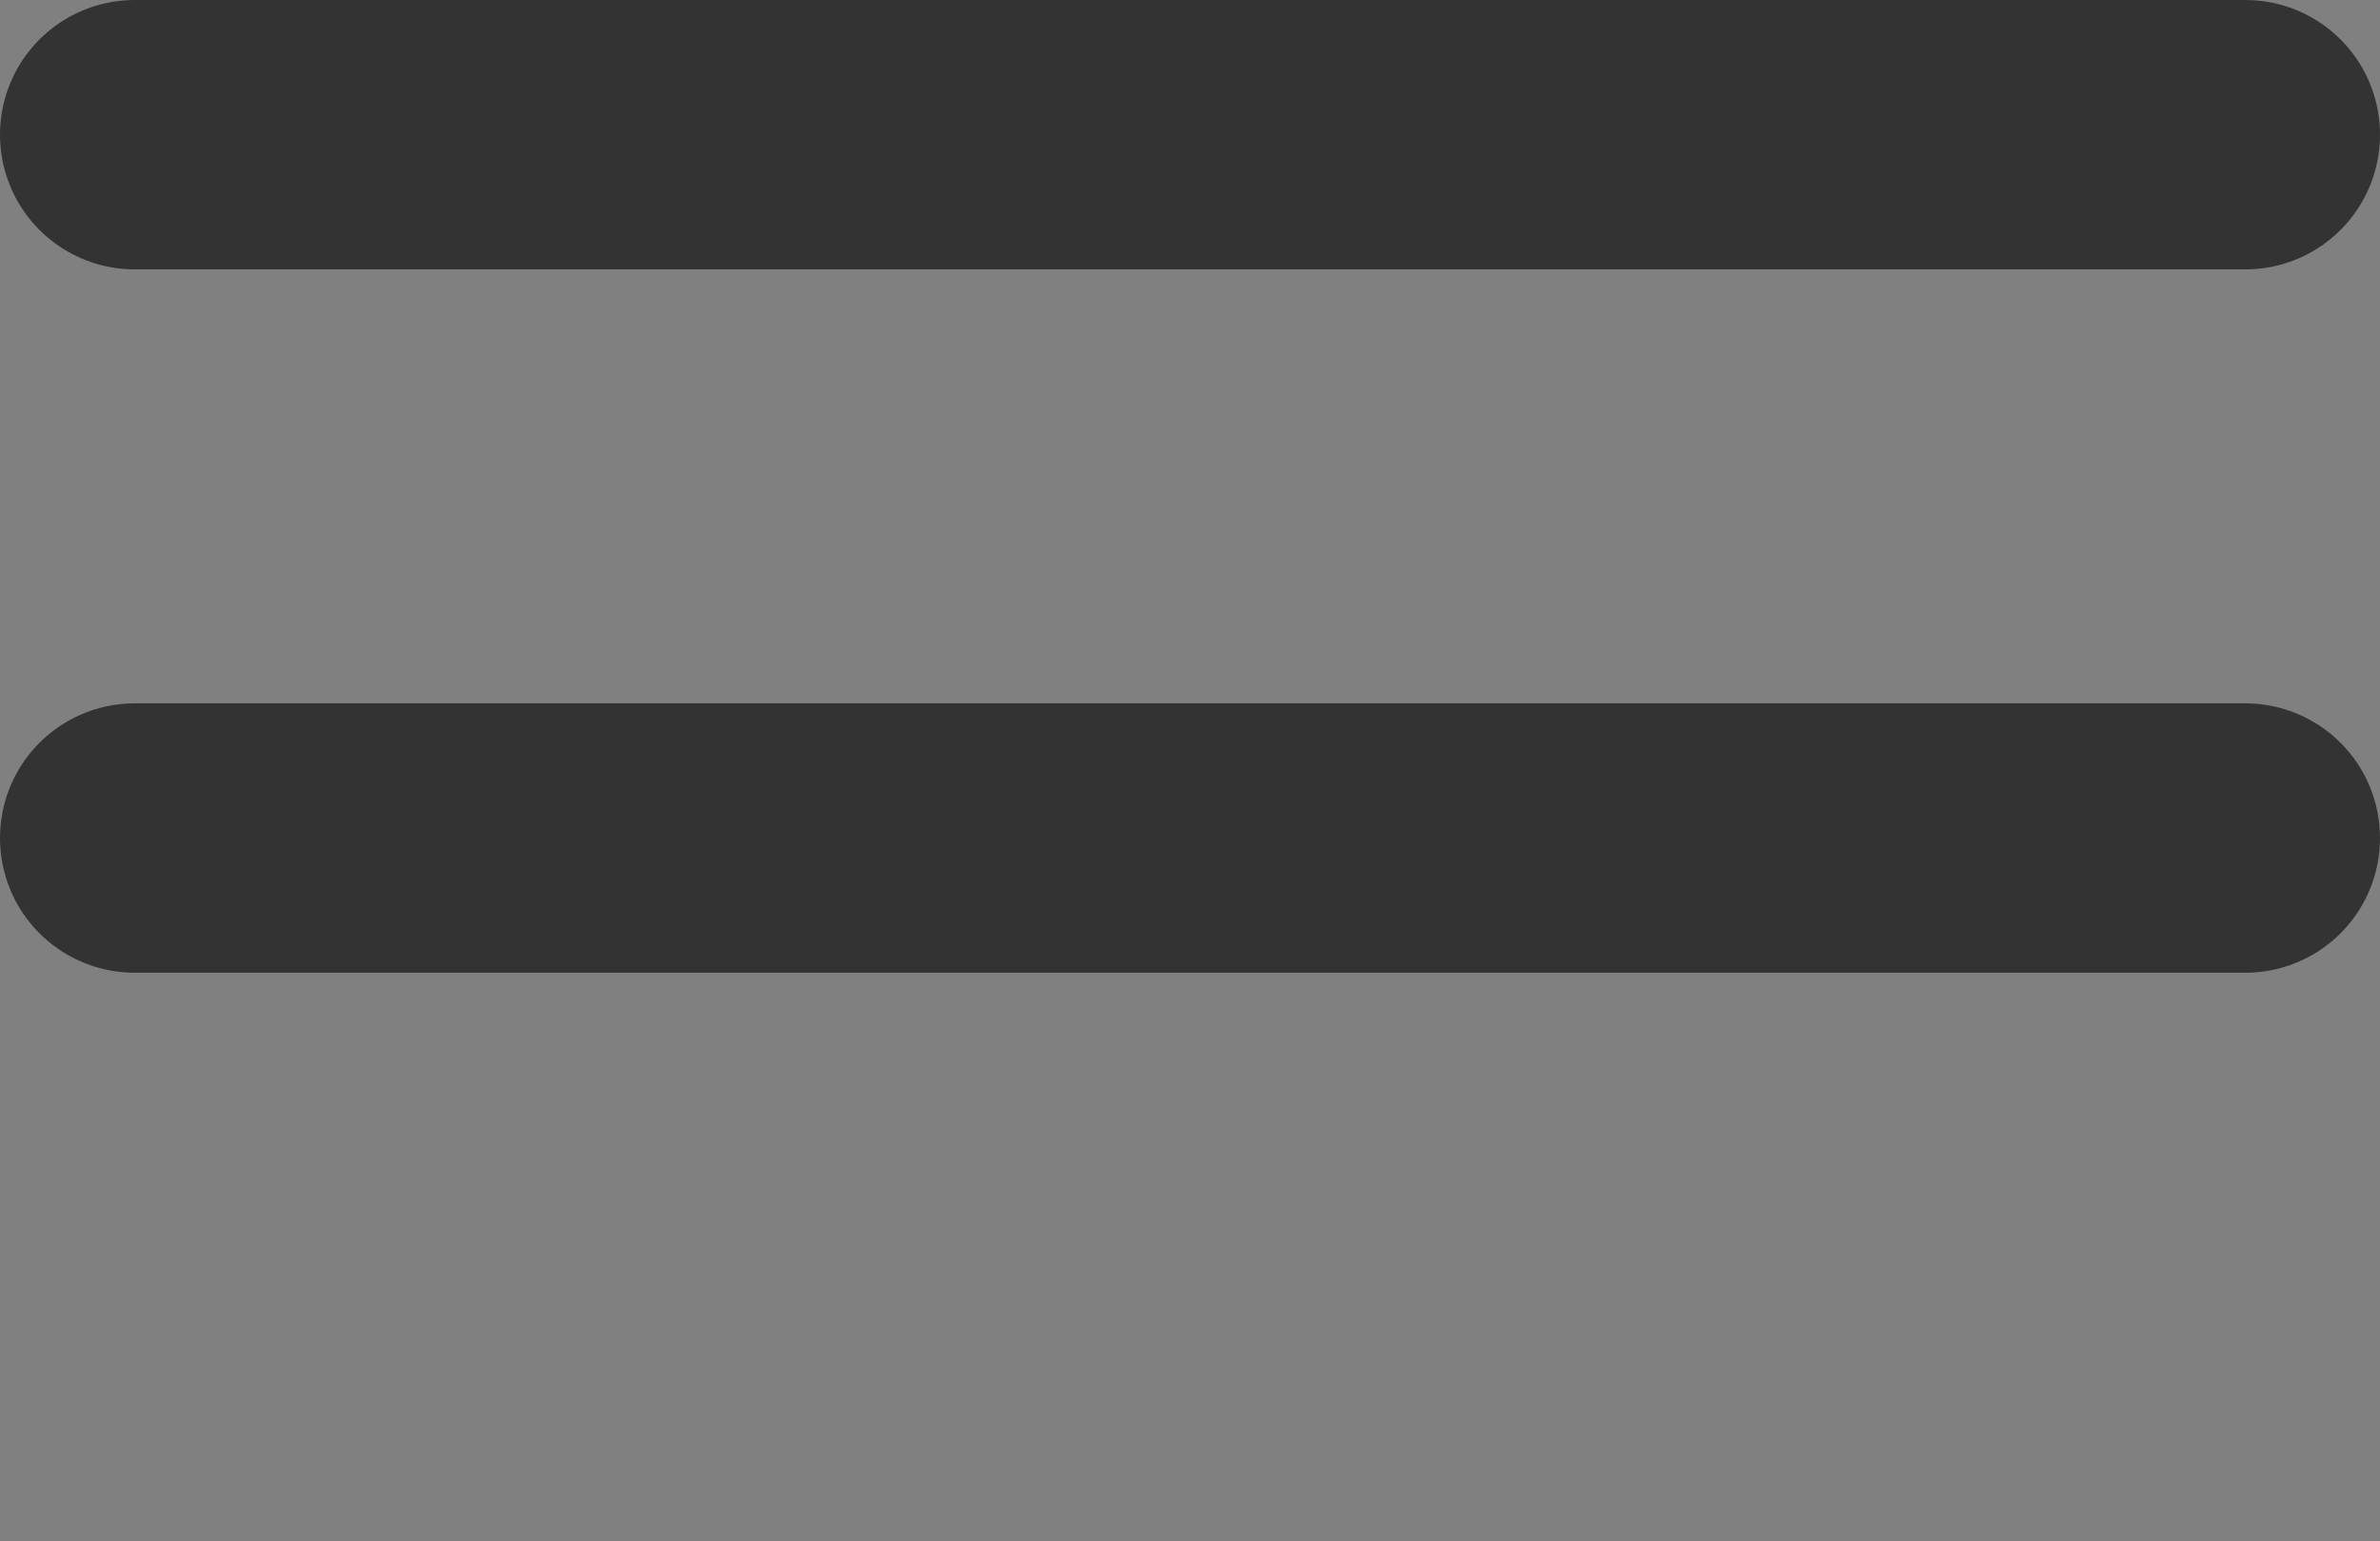
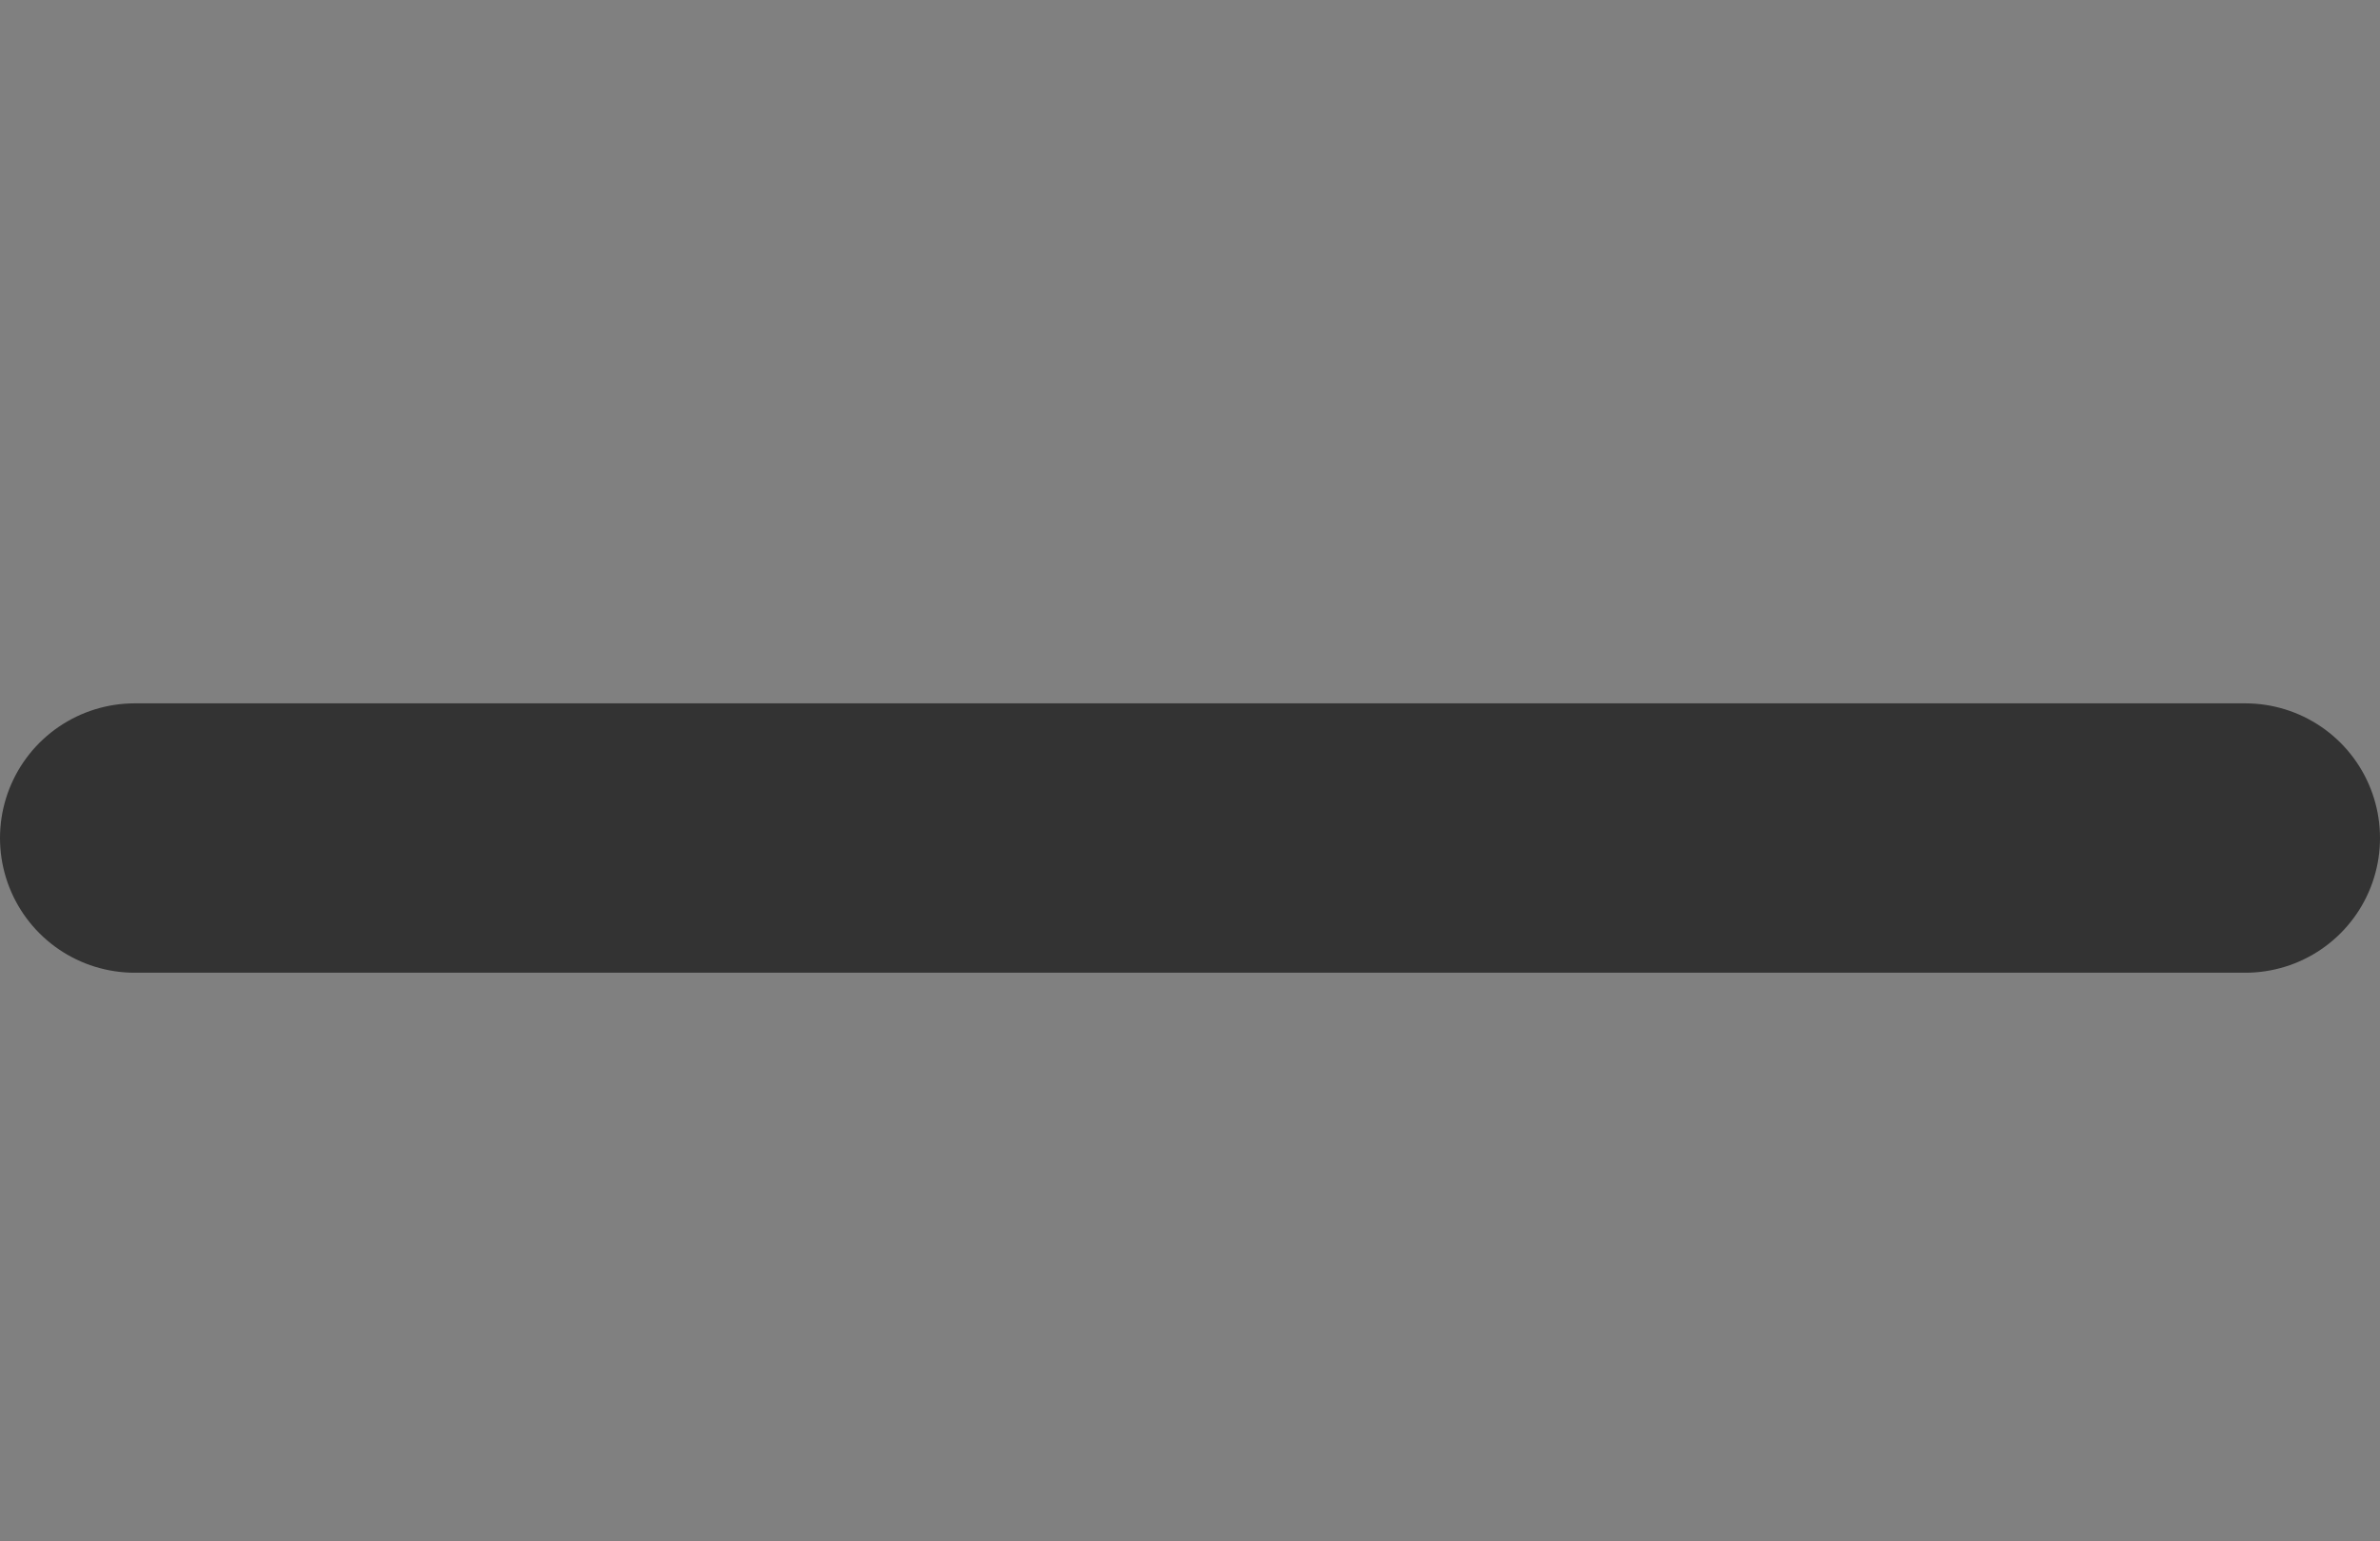
<svg xmlns="http://www.w3.org/2000/svg" id="Page-1" width="17.667" height="11.444" viewBox="0 0 17.667 11.444">
  <rect x="0" y="0" width="17.667" height="11.444" fill="#808080" stroke="none" />
  <g id="Artboard" transform="translate(1 1)">
    <path id="Shape" d="M0,6H15.667" transform="translate(0 -0.778)" fill="none" stroke="#333333" stroke-linecap="round" stroke-linejoin="round" stroke-width="2" fill-rule="evenodd" />
-     <path id="Shape-2" data-name="Shape" d="M0,0H15.667" fill="none" stroke="#333333" stroke-linecap="round" stroke-linejoin="round" stroke-width="2" fill-rule="evenodd" />
    <path id="Shape-3" data-name="Shape" stroke="#f5f4f7" d="M15.667,12" fill="none" transform="translate(0 -1.556)" stroke-linecap="round" stroke-linejoin="round" stroke-width="2" fill-rule="evenodd" />
  </g>
</svg>